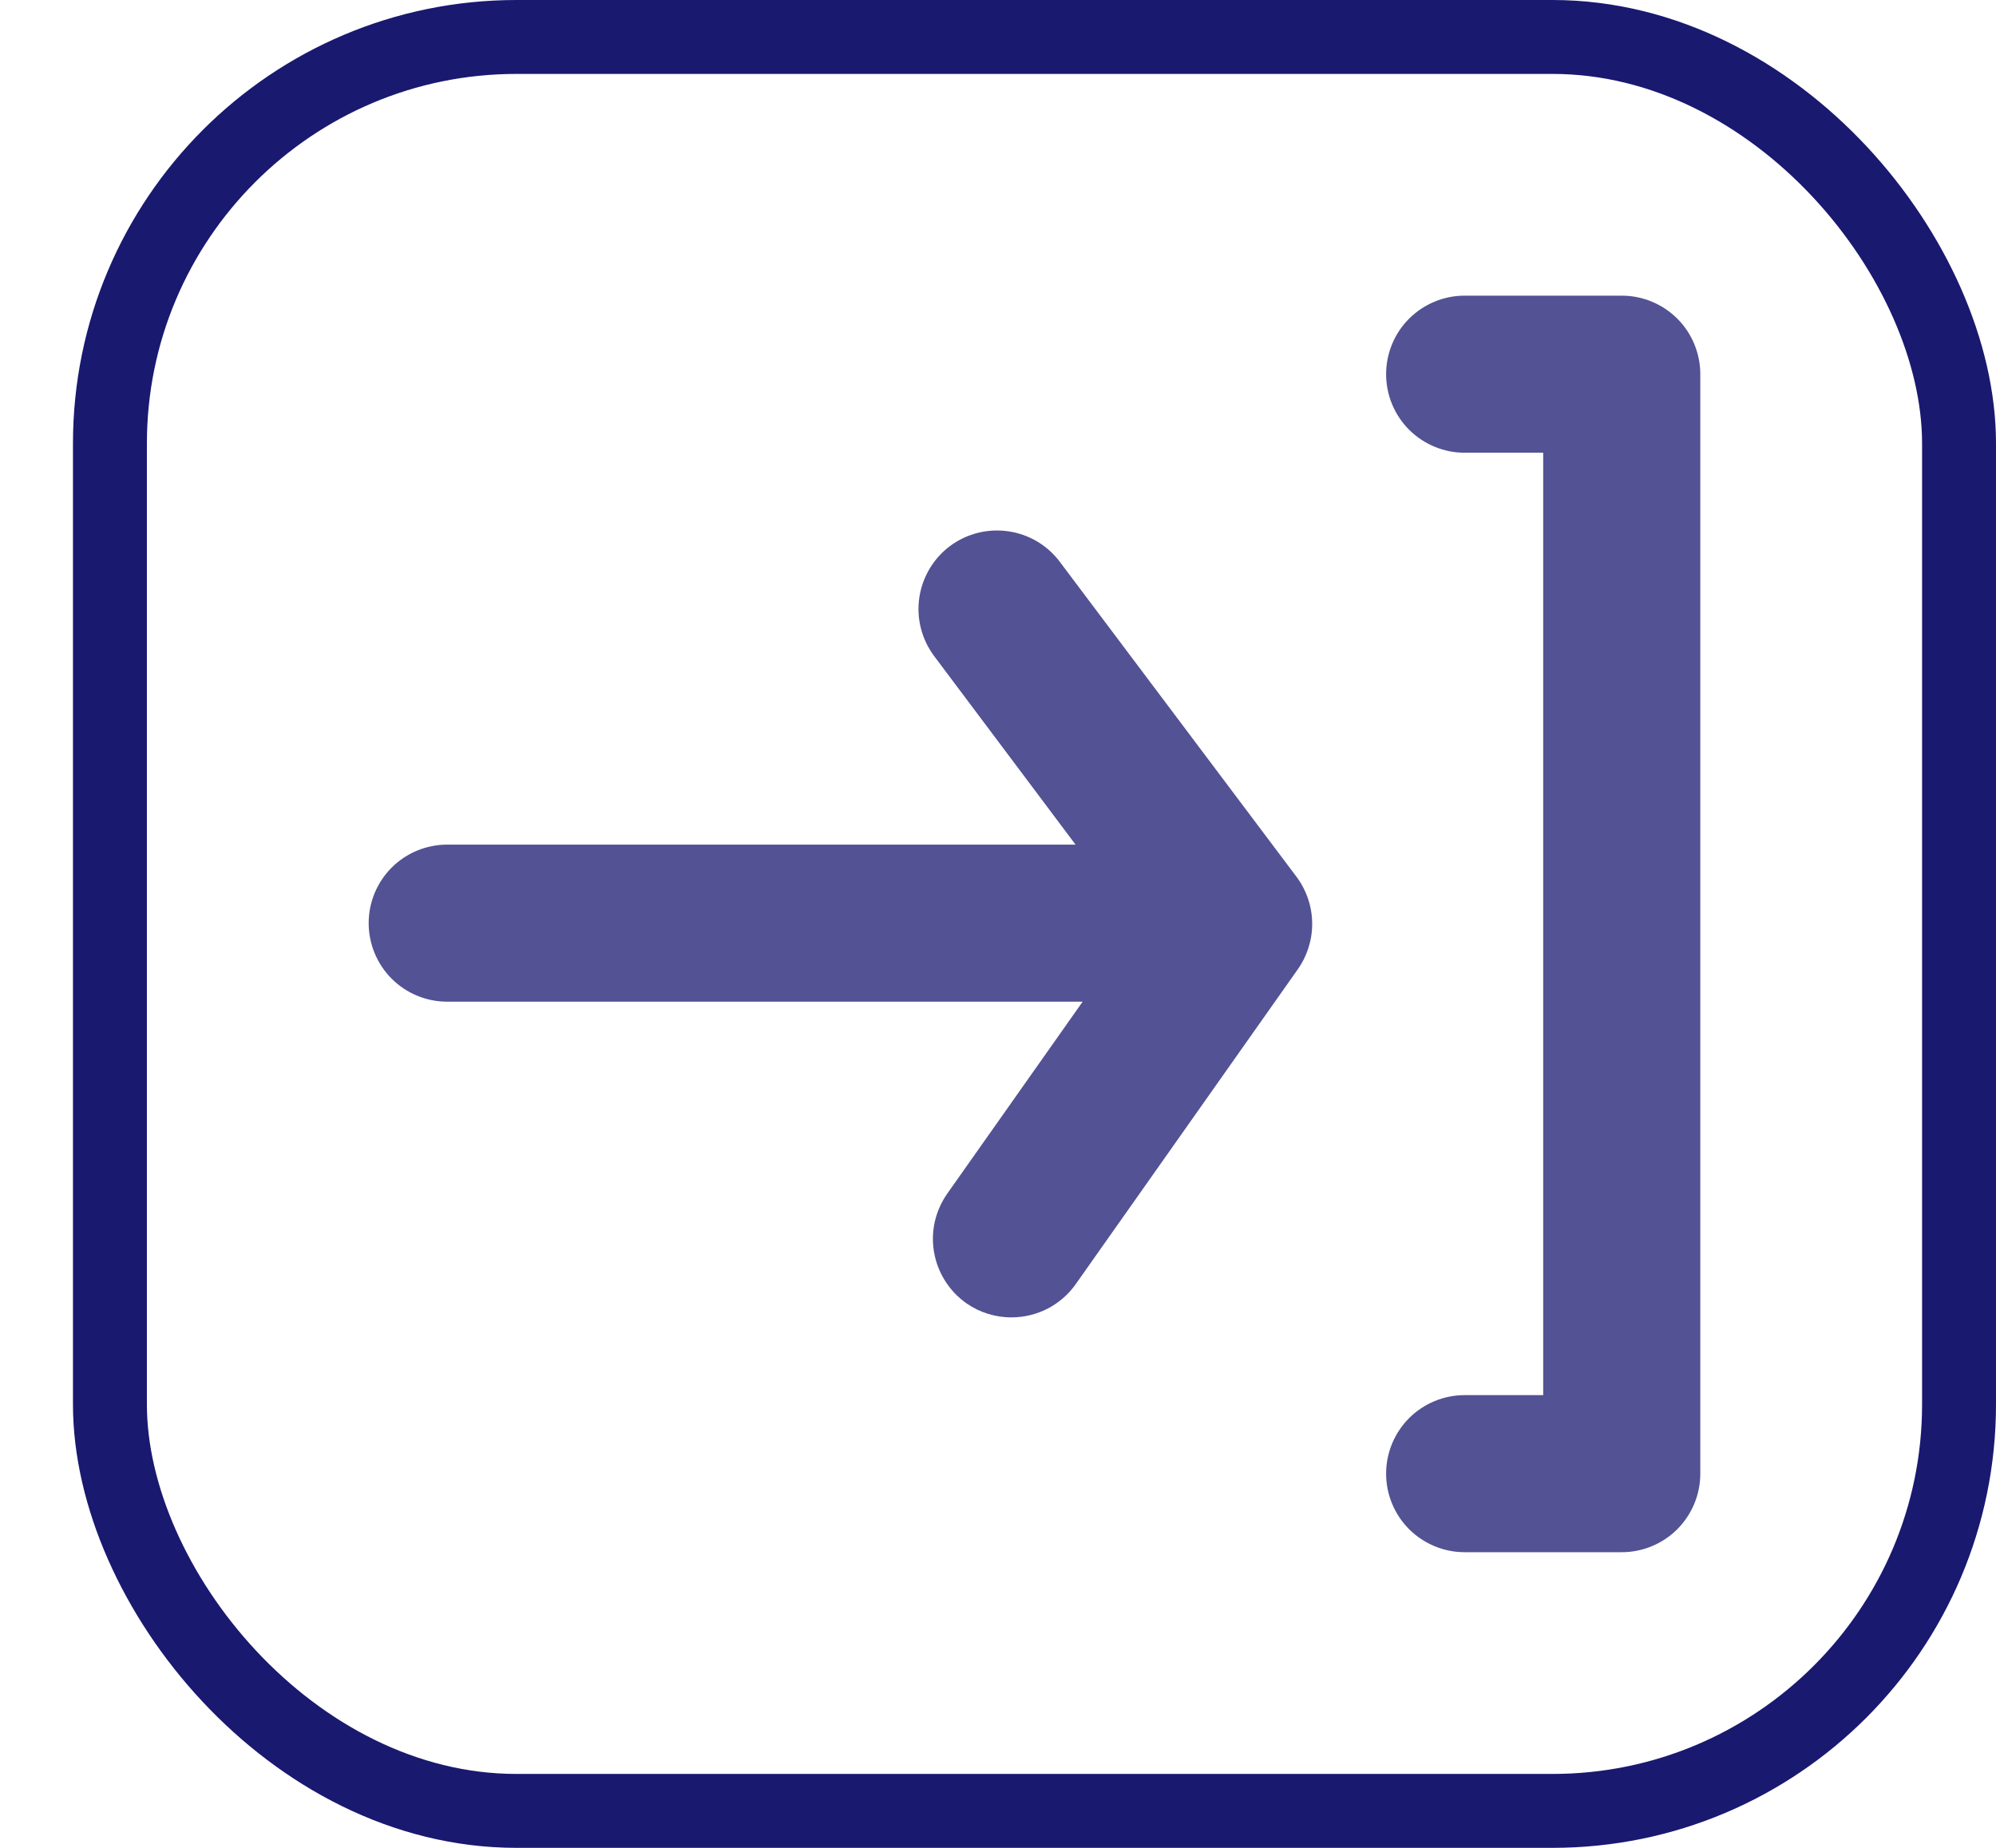
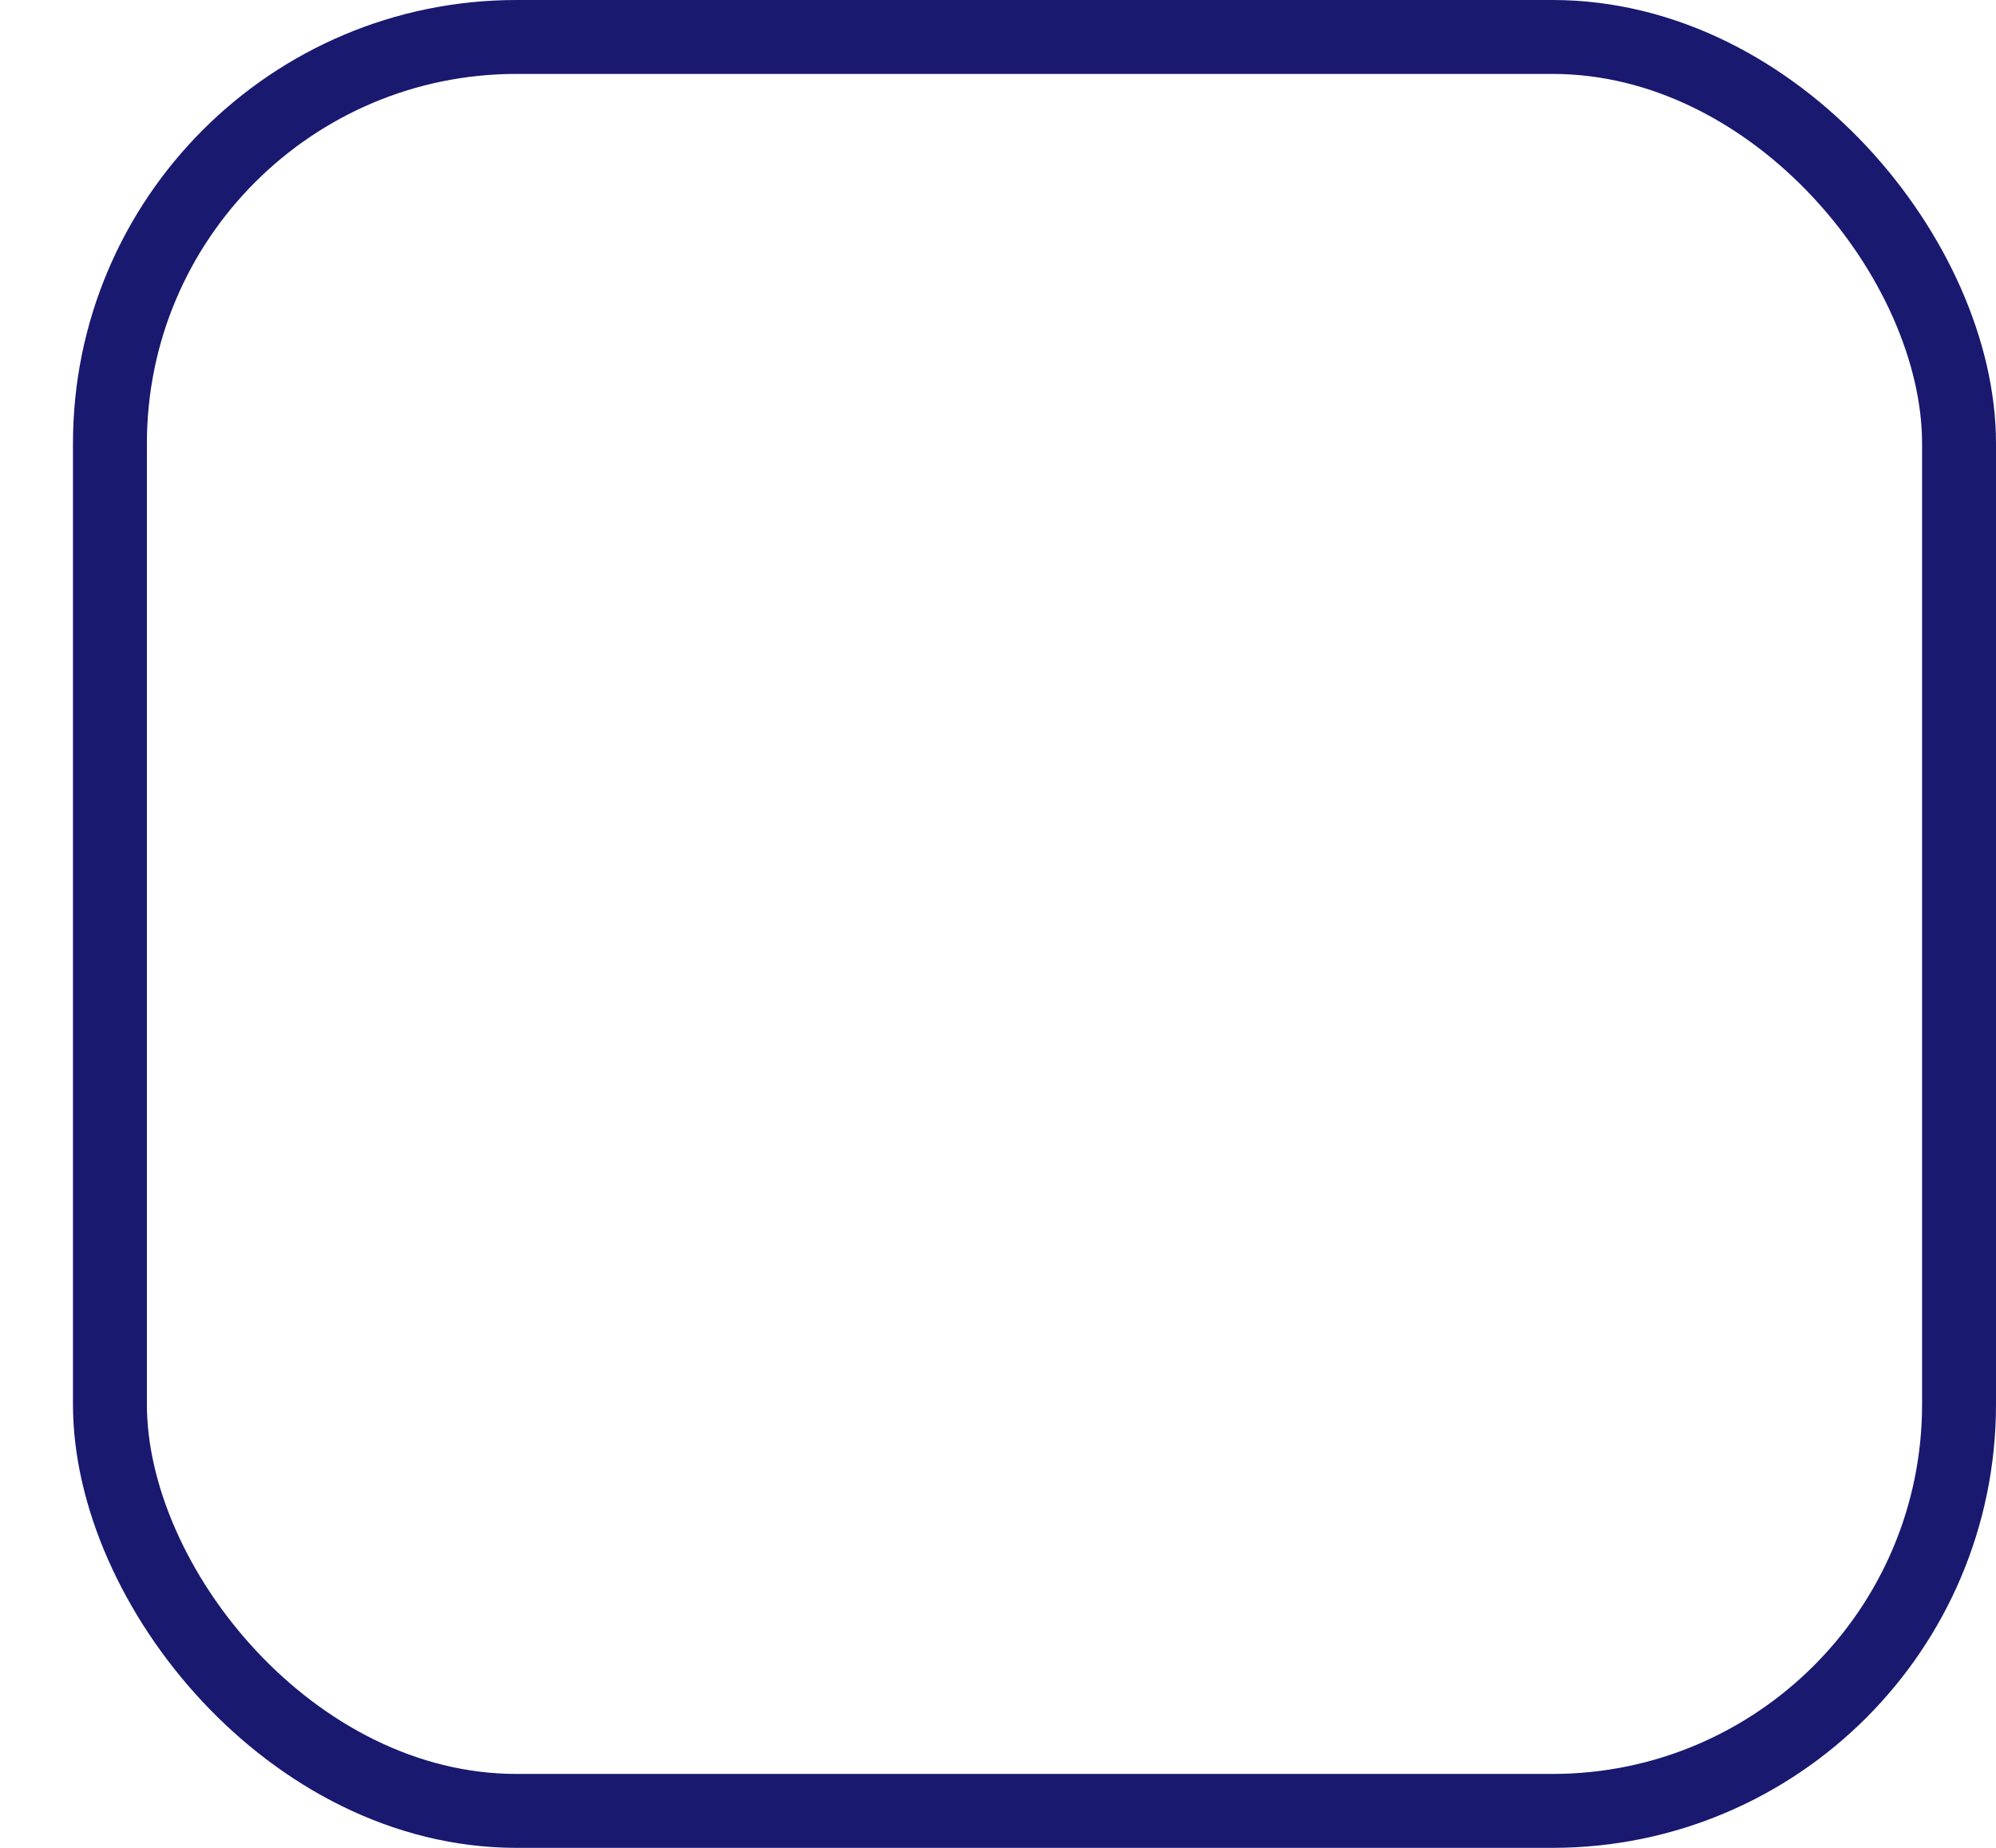
<svg xmlns="http://www.w3.org/2000/svg" width="27" height="25" viewBox="0 0 27 25" fill="none">
  <rect x="1.487" y="0.5" width="25.013" height="24" rx="5.5" stroke="#191970" />
-   <path d="M14.337 7.602C14.168 7.376 13.916 7.227 13.637 7.188C13.358 7.148 13.075 7.22 12.849 7.389C12.624 7.558 12.475 7.81 12.435 8.089C12.395 8.368 12.468 8.651 12.637 8.877L14.549 11.427H6.049C5.768 11.427 5.497 11.539 5.298 11.738C5.099 11.937 4.987 12.208 4.987 12.489C4.987 12.771 5.099 13.041 5.298 13.241C5.497 13.44 5.768 13.552 6.049 13.552H14.645L12.817 16.144C12.736 16.259 12.678 16.388 12.646 16.524C12.615 16.661 12.611 16.803 12.635 16.941C12.659 17.079 12.71 17.212 12.785 17.33C12.86 17.449 12.957 17.551 13.072 17.632C13.253 17.758 13.468 17.825 13.689 17.823C13.857 17.822 14.023 17.781 14.173 17.704C14.322 17.626 14.452 17.514 14.549 17.377L17.546 13.127C17.678 12.945 17.75 12.725 17.75 12.5C17.75 12.275 17.678 12.055 17.546 11.873L14.337 7.602Z" fill="#191970" fill-opacity="0.75" />
-   <path d="M21.938 4H19.812C19.531 4 19.261 4.112 19.061 4.311C18.862 4.51 18.75 4.781 18.75 5.062C18.75 5.344 18.862 5.615 19.061 5.814C19.261 6.013 19.531 6.125 19.812 6.125H20.875V18.875H19.812C19.531 18.875 19.261 18.987 19.061 19.186C18.862 19.386 18.75 19.656 18.75 19.938C18.75 20.219 18.862 20.489 19.061 20.689C19.261 20.888 19.531 21 19.812 21H21.938C22.219 21 22.489 20.888 22.689 20.689C22.888 20.489 23 20.219 23 19.938V5.062C23 4.781 22.888 4.51 22.689 4.311C22.489 4.112 22.219 4 21.938 4Z" fill="#191970" fill-opacity="0.75" />
</svg>